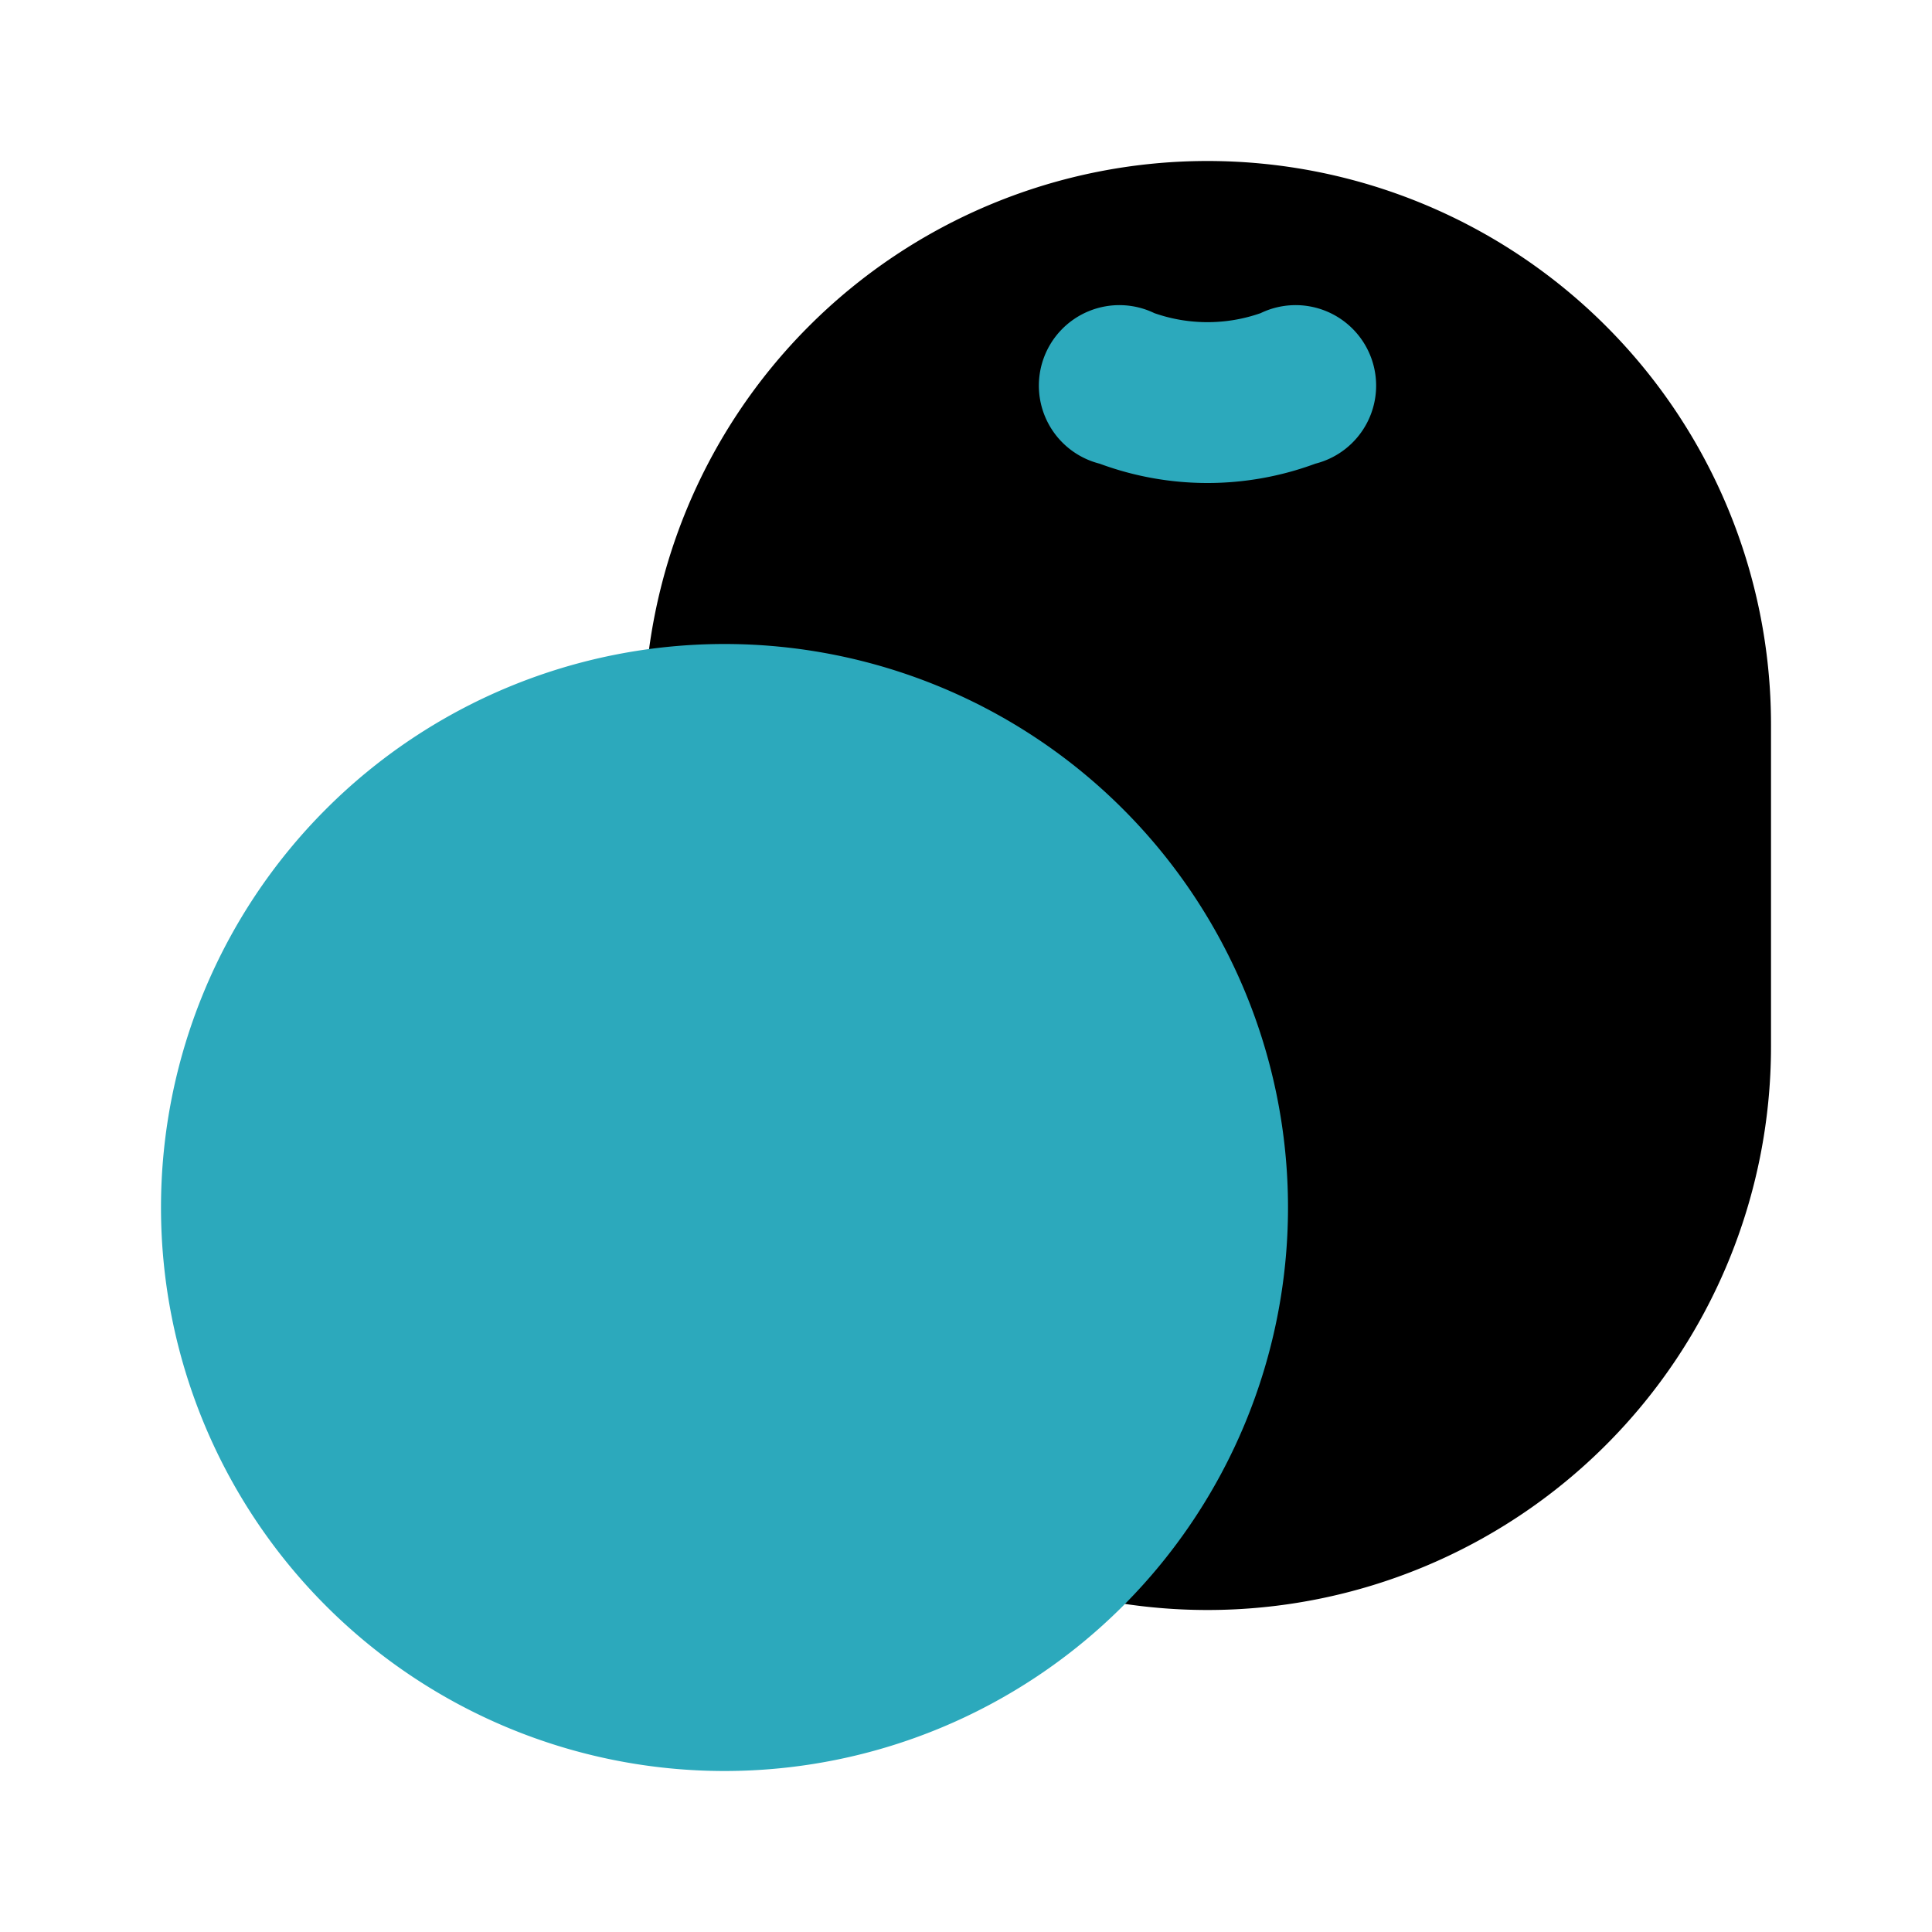
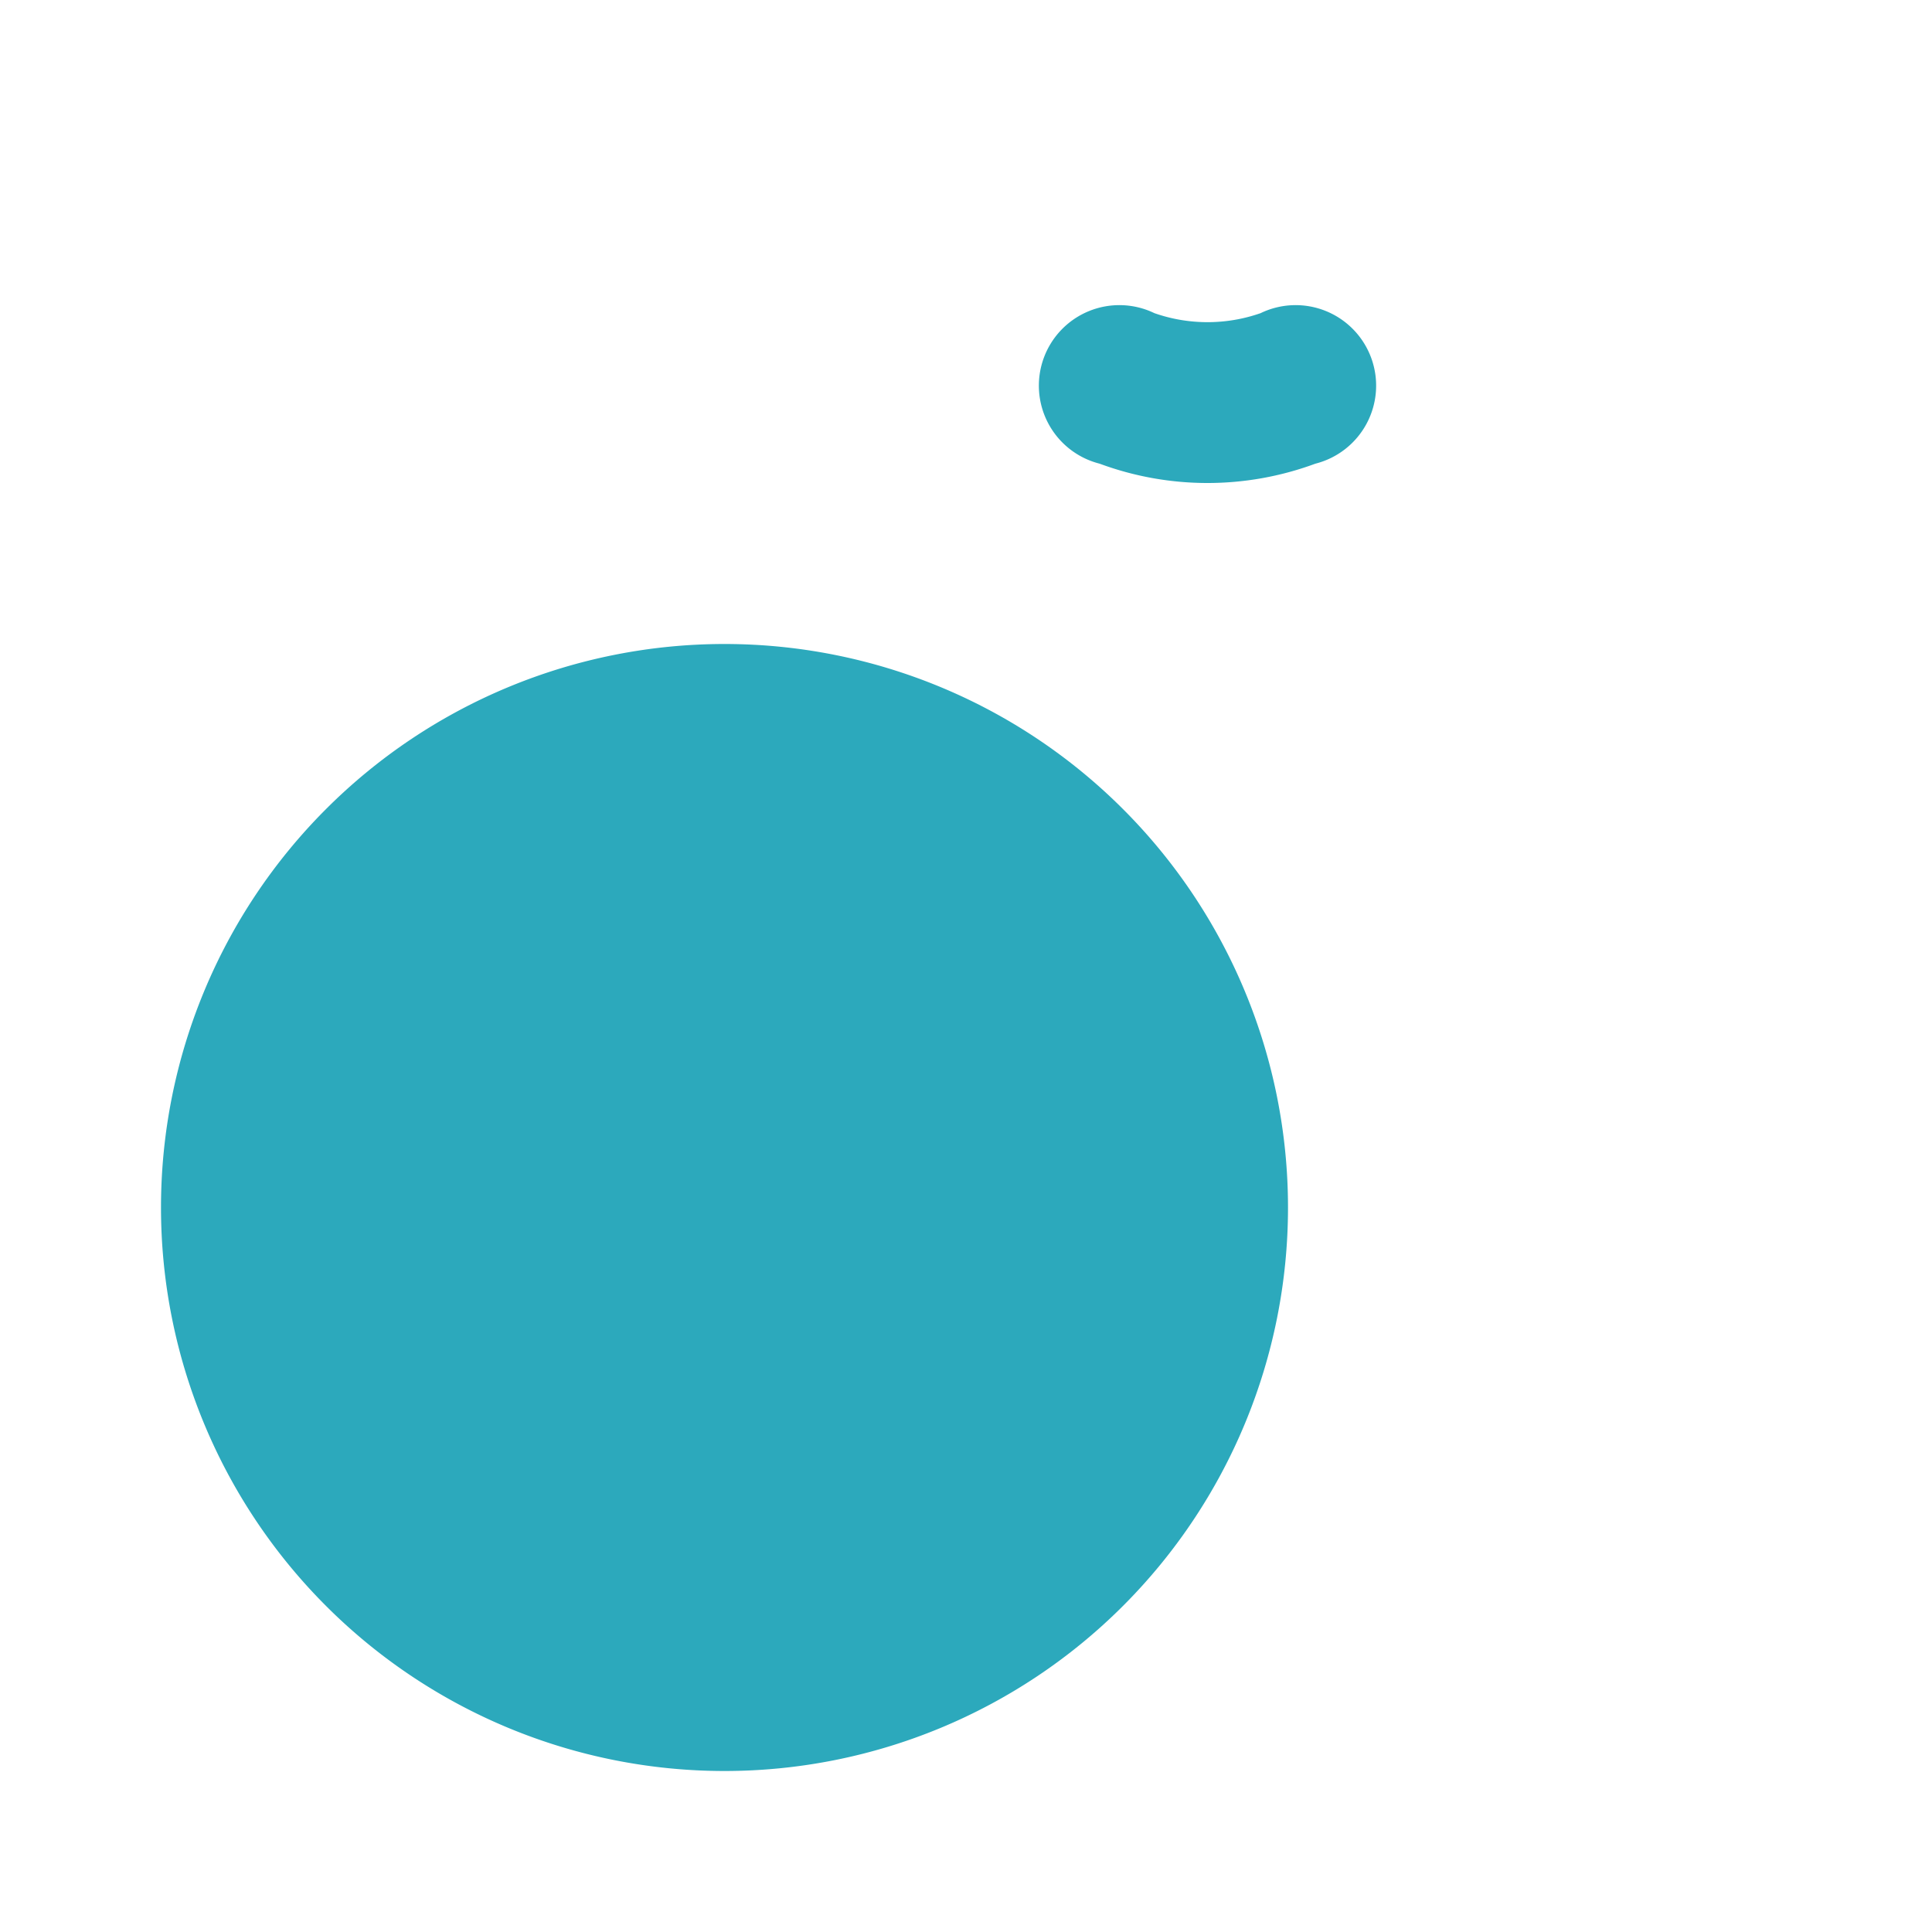
<svg xmlns="http://www.w3.org/2000/svg" fill="#000000" width="800px" height="800px" viewBox="0 0 24 24" id="kiwi-left" data-name="Flat Color" class="icon flat-color">
-   <path id="primary" d="M15,2a7,7,0,0,1,7,7v4A7,7,0,0,1,8,13V9A7,7,0,0,1,15,2Z" style="fill: rgb(0, 0, 0);" />
  <path id="secondary" d="M13.66,5.76a1,1,0,1,1,.68-1.87,2,2,0,0,0,1.32,0,1,1,0,1,1,.68,1.87,3.86,3.86,0,0,1-2.68,0ZM2,15A7,7,0,1,0,9,8,7,7,0,0,0,2,15Z" style="fill: rgb(44, 169, 188);" />
</svg>